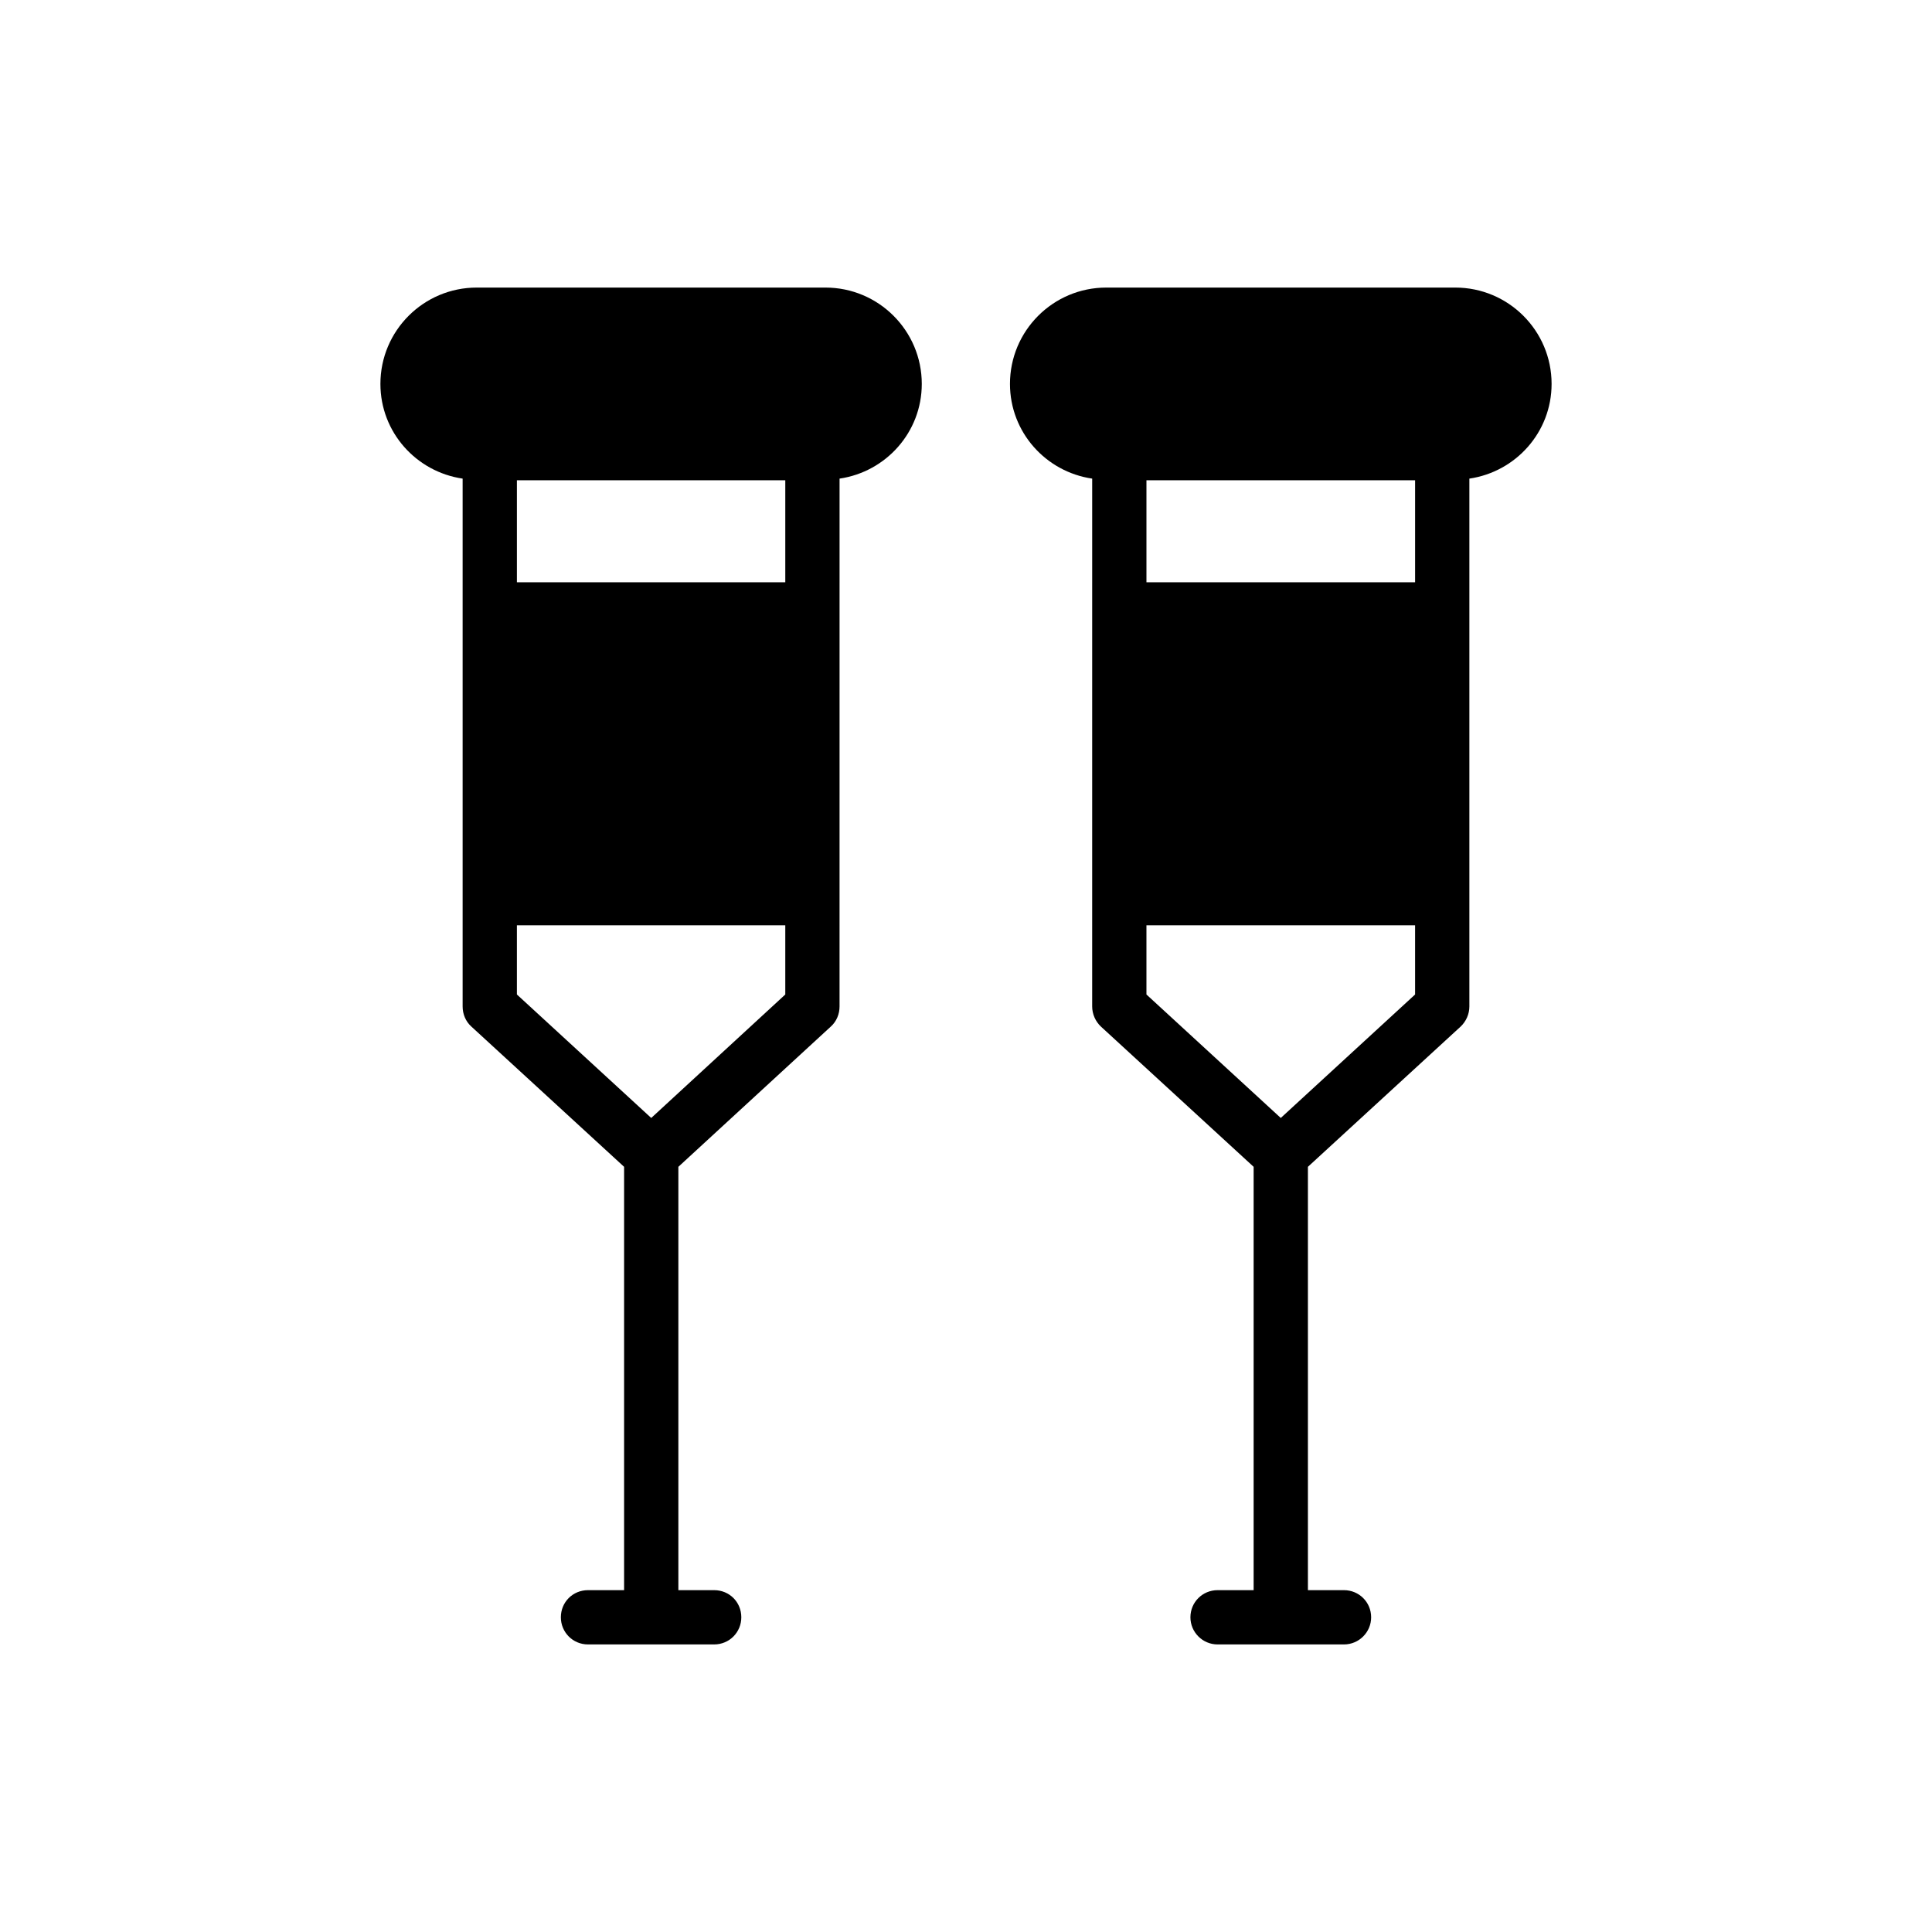
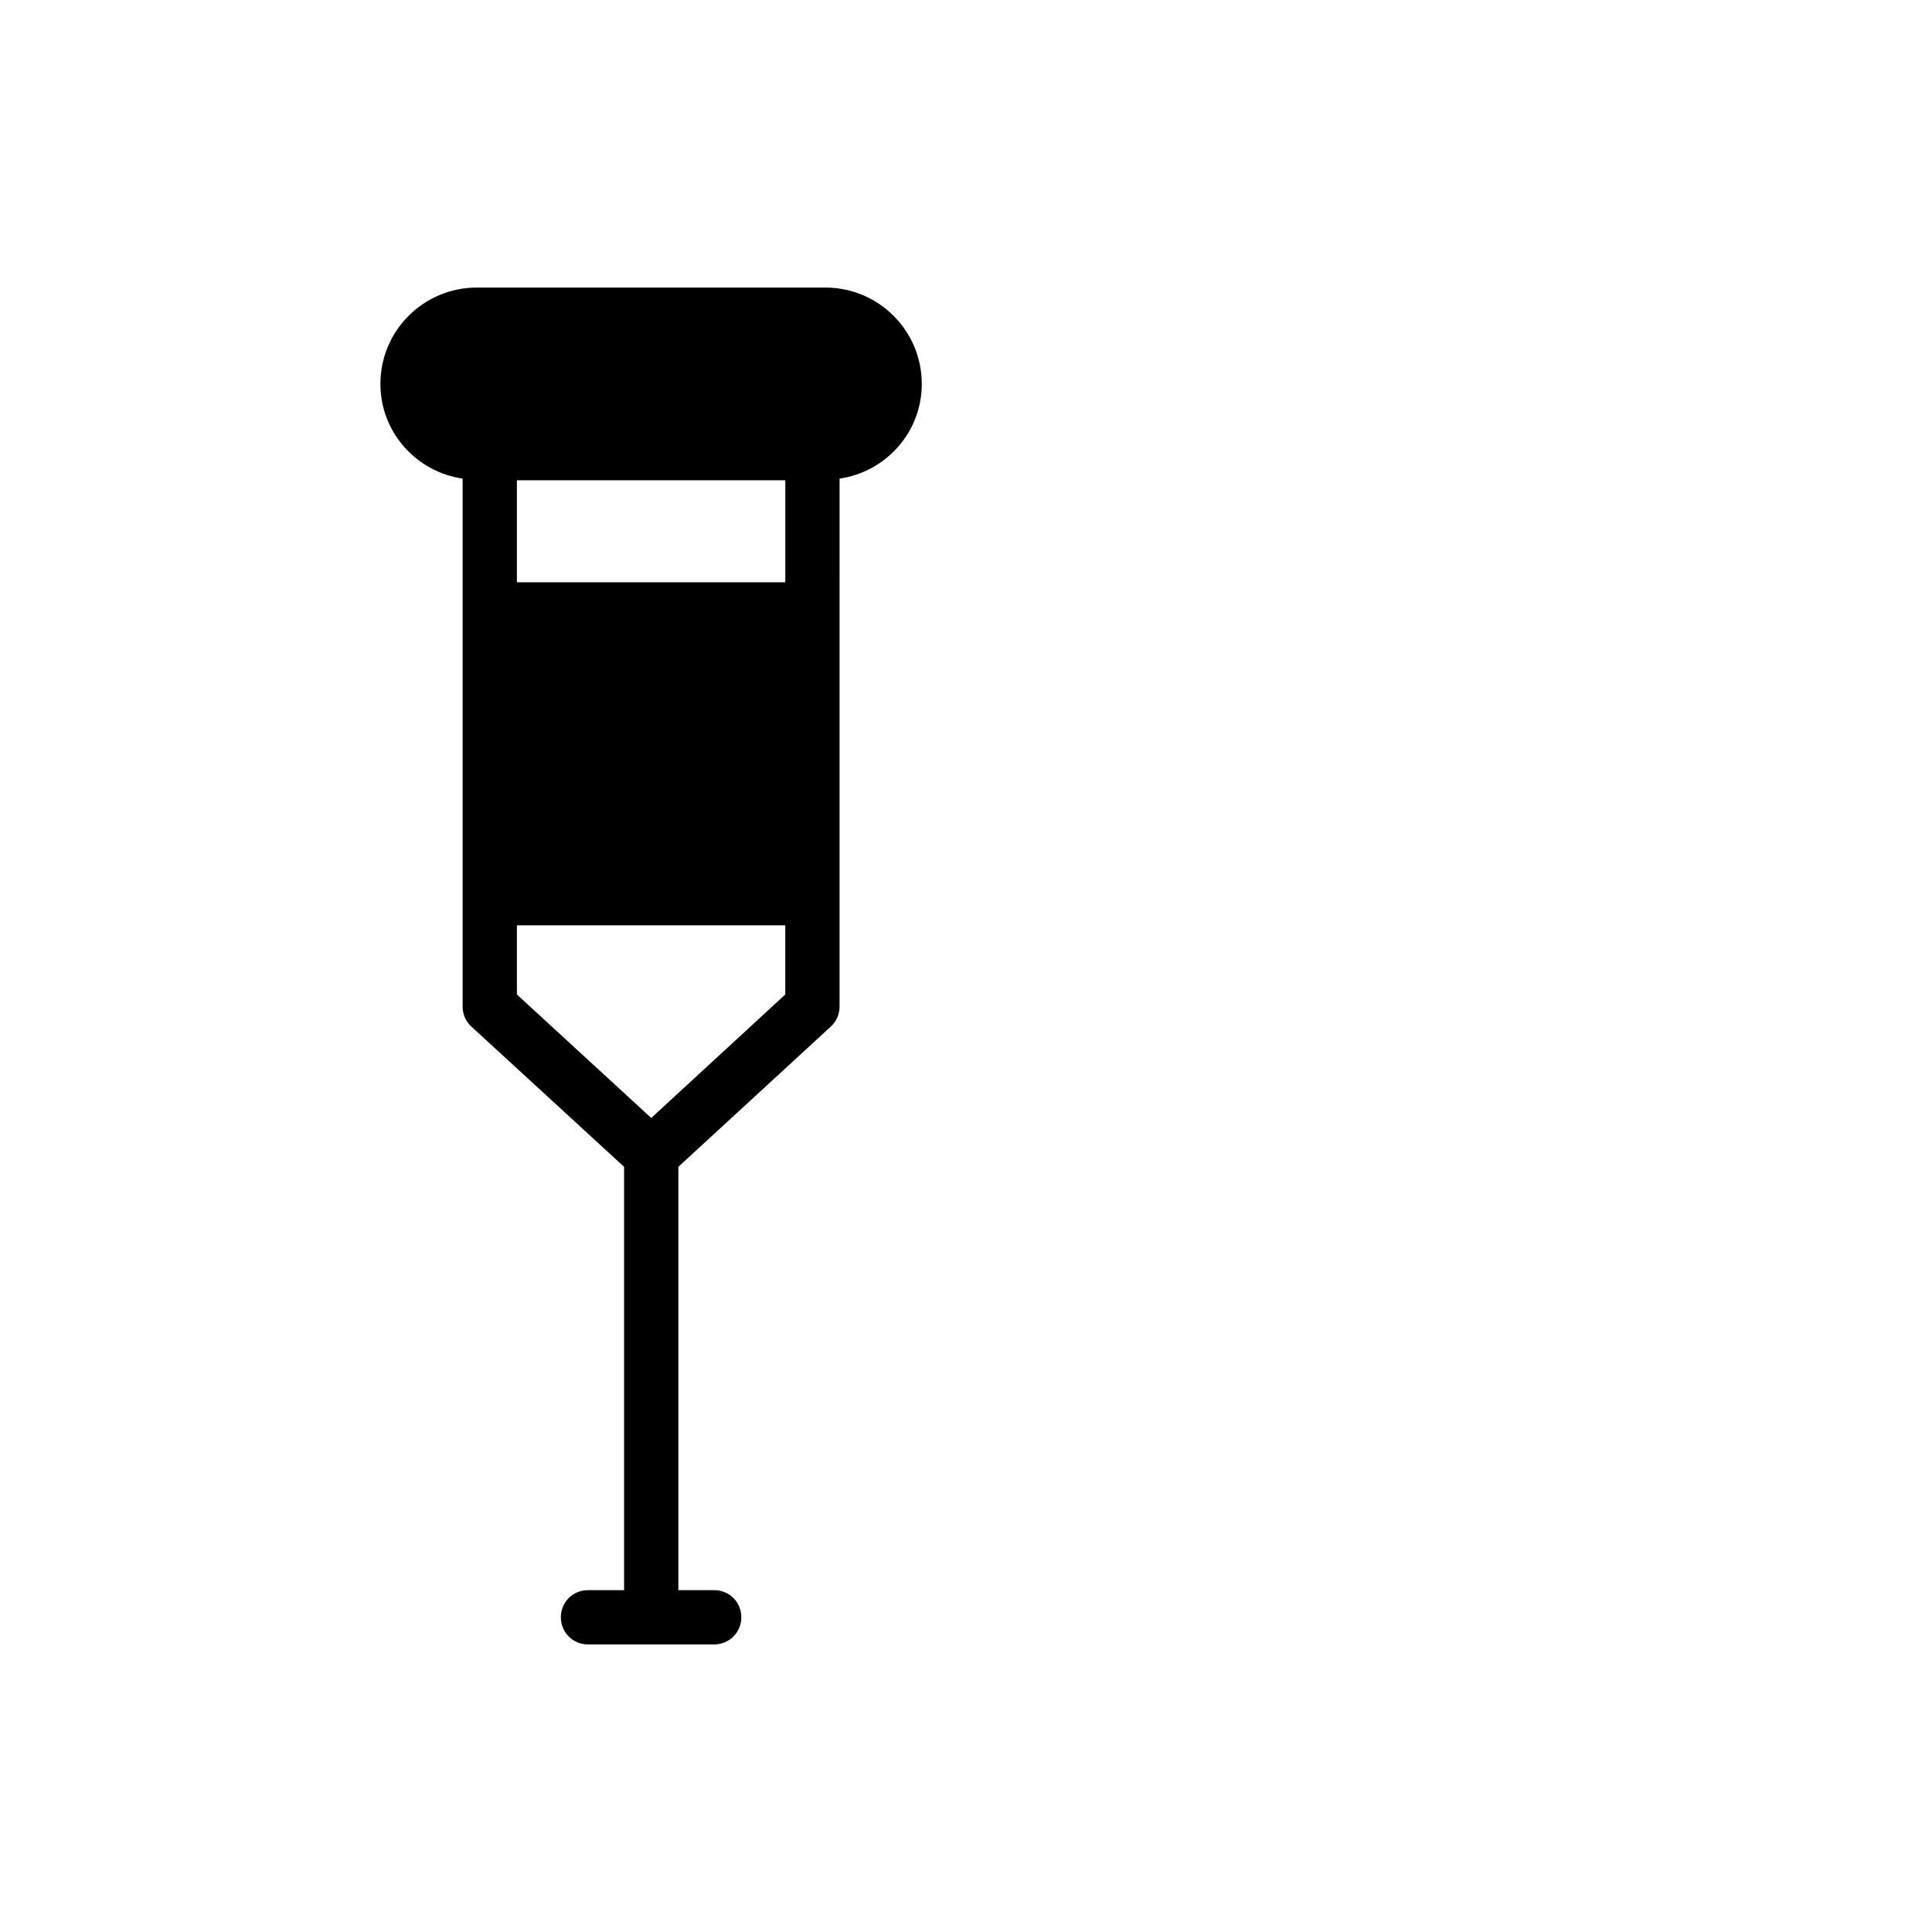
<svg xmlns="http://www.w3.org/2000/svg" fill="#000000" width="800px" height="800px" version="1.1" viewBox="144 144 512 512">
  <g>
    <path d="m362.75 220.21h-92.41c-14.094 0-25.527 11.434-25.527 25.531 0 12.801 9.492 23.301 21.789 25.098v139.88c0 2.012 0.789 3.957 2.301 5.32l40.488 37.18v112.19h-9.566c-4.027 0-7.191 3.164-7.191 7.191 0 3.957 3.164 7.191 7.191 7.191h33.441c4.027 0 7.191-3.234 7.191-7.191 0-4.027-3.164-7.191-7.191-7.191h-9.492v-112.19l40.414-37.18c1.512-1.367 2.301-3.309 2.301-5.32l0.004-139.88c12.297-1.797 21.789-12.297 21.789-25.098 0-14.094-11.438-25.531-25.531-25.531zm-10.641 187.34-35.527 32.723-35.598-32.723v-18.34h71.125zm0-109.24h-71.125v-27.039h71.125z" />
-     <path d="m529.66 220.21h-92.48c-14.094 0-25.527 11.434-25.527 25.531 0 12.801 9.492 23.301 21.789 25.098l-0.004 139.88c0 2.012 0.863 3.957 2.301 5.32l40.488 37.18v112.19h-9.562c-3.957 0-7.191 3.164-7.191 7.191 0 3.957 3.234 7.191 7.191 7.191h33.512c3.953 0 7.191-3.234 7.191-7.191 0-4.027-3.238-7.191-7.191-7.191h-9.566v-112.19l40.488-37.18c1.438-1.367 2.301-3.309 2.301-5.32v-139.88c12.297-1.797 21.789-12.297 21.789-25.098 0.004-14.094-11.434-25.531-25.527-25.531zm-10.645 187.34-35.598 32.723-35.598-32.723v-18.34h71.195zm0-109.24h-71.195v-27.039h71.195z" />
  </g>
</svg>